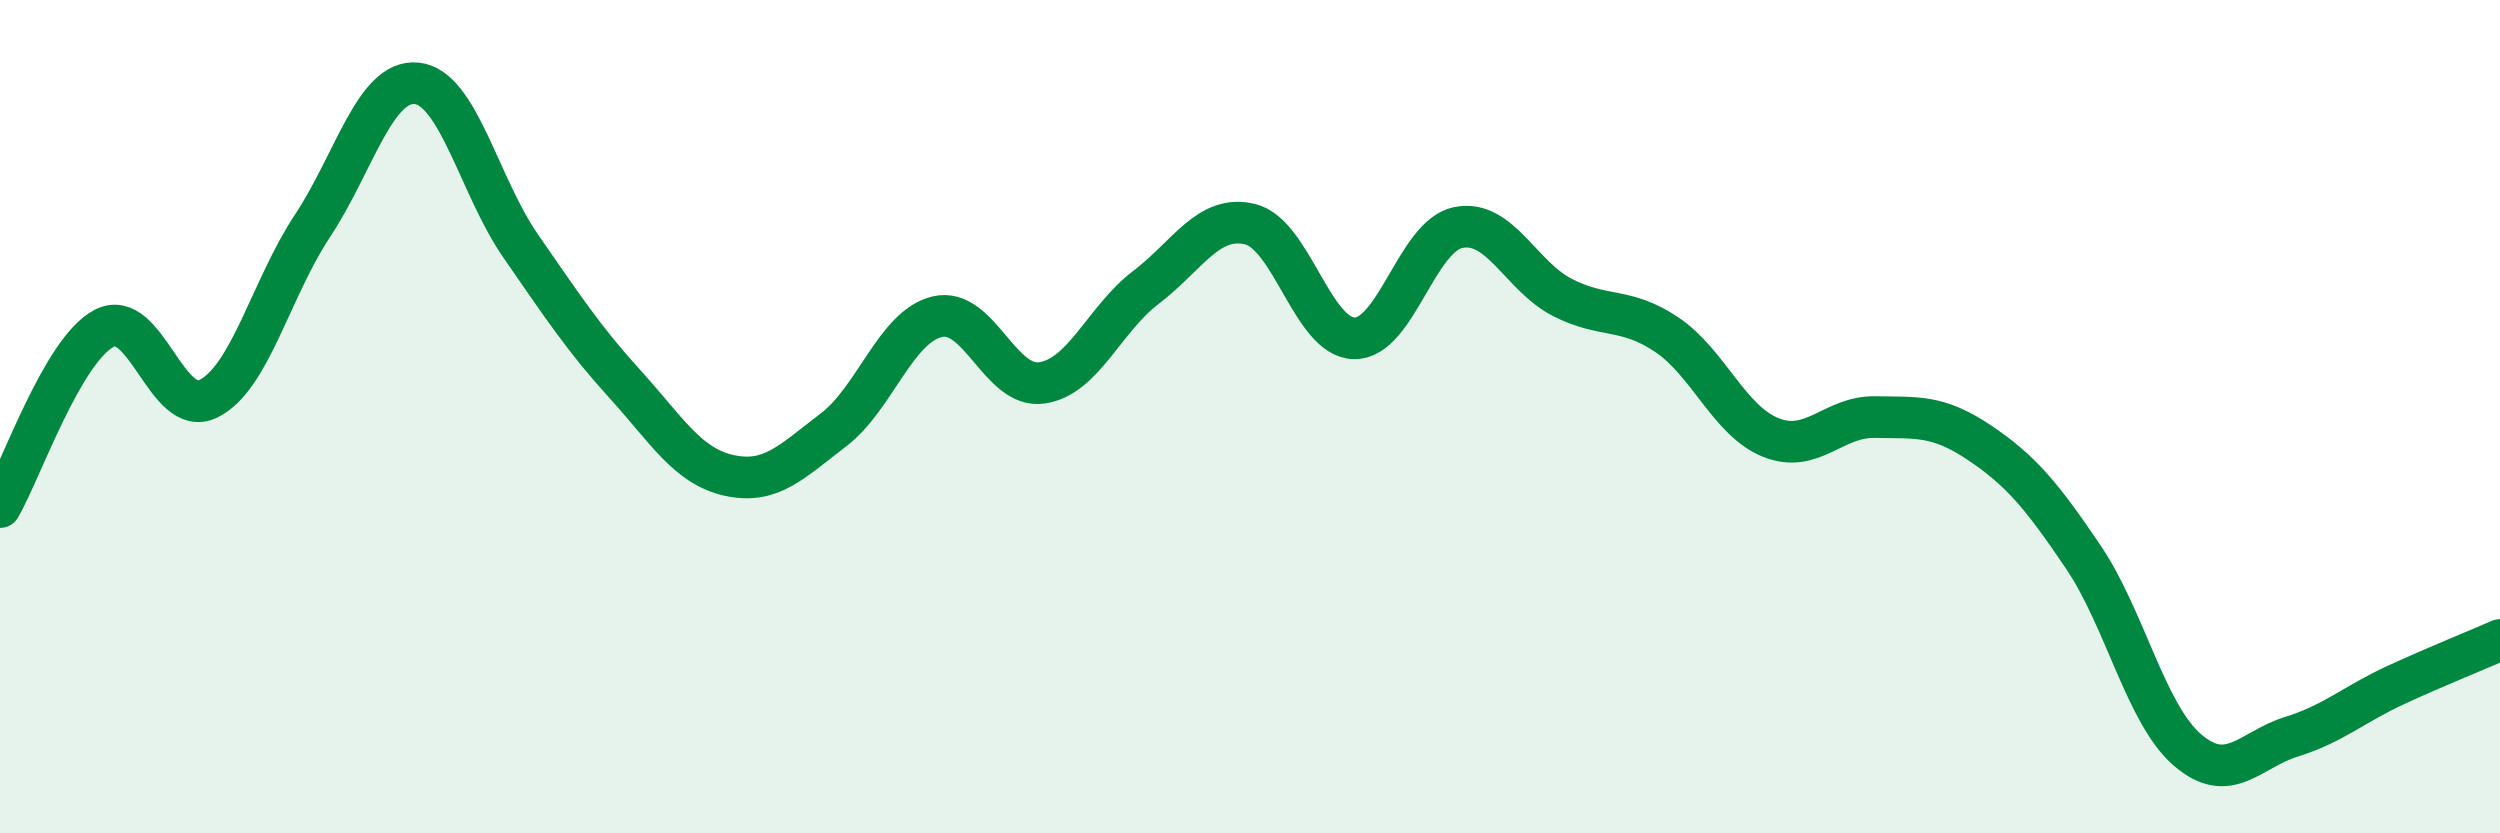
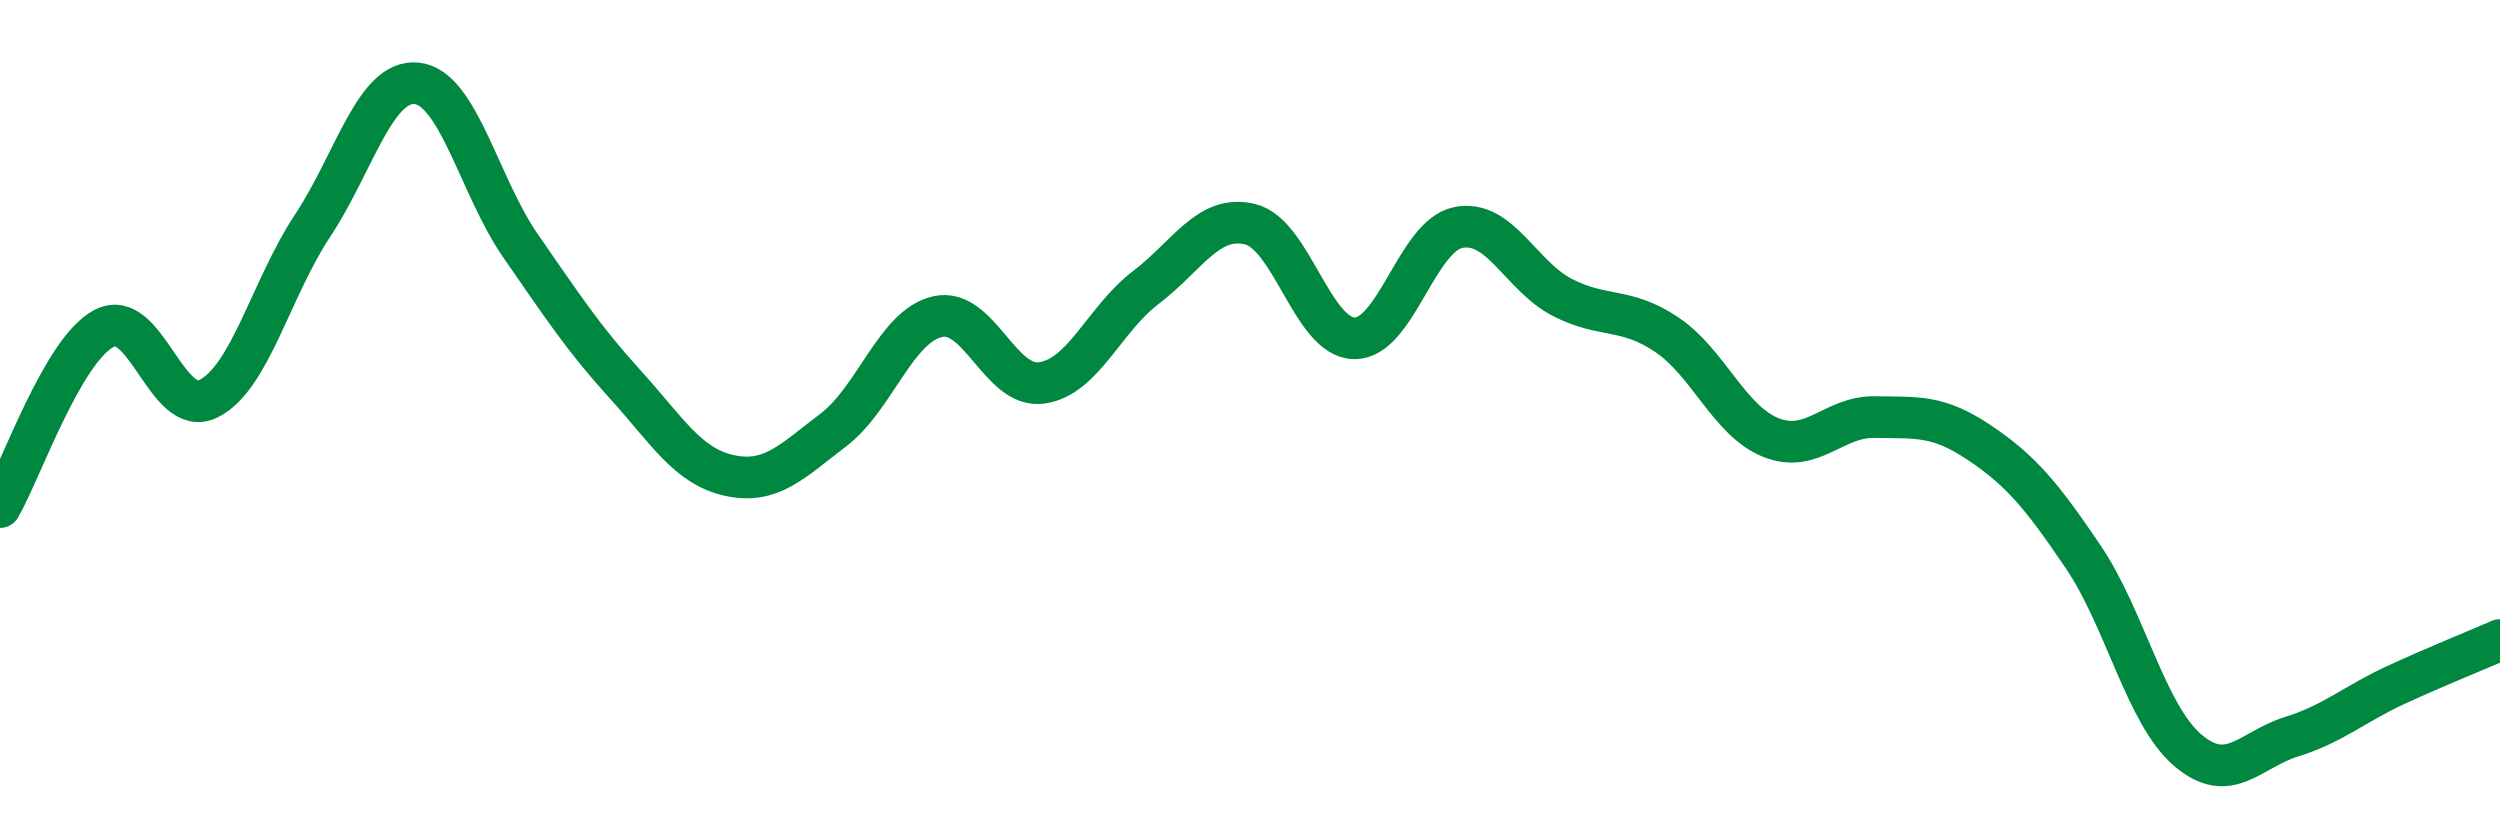
<svg xmlns="http://www.w3.org/2000/svg" width="60" height="20" viewBox="0 0 60 20">
-   <path d="M 0,12.17 C 0.5,11.31 1.5,8.4 2.5,7.88 C 3.5,7.36 4,10.06 5,9.57 C 6,9.08 6.5,6.93 7.5,5.42 C 8.5,3.91 9,1.9 10,2 C 11,2.1 11.5,4.47 12.5,5.91 C 13.5,7.35 14,8.12 15,9.22 C 16,10.32 16.5,11.19 17.5,11.41 C 18.5,11.63 19,11.08 20,10.32 C 21,9.56 21.5,7.83 22.5,7.6 C 23.5,7.37 24,9.33 25,9.19 C 26,9.05 26.5,7.66 27.5,6.9 C 28.5,6.14 29,5.14 30,5.38 C 31,5.62 31.5,8.1 32.5,8.12 C 33.5,8.14 34,5.66 35,5.46 C 36,5.26 36.5,6.63 37.5,7.14 C 38.5,7.65 39,7.36 40,8.03 C 41,8.7 41.5,10.1 42.5,10.5 C 43.5,10.9 44,9.99 45,10.01 C 46,10.03 46.5,9.95 47.5,10.62 C 48.5,11.29 49,11.89 50,13.37 C 51,14.85 51.5,17.14 52.5,18 C 53.5,18.86 54,17.99 55,17.68 C 56,17.37 56.5,16.9 57.5,16.44 C 58.5,15.98 59.5,15.58 60,15.36L60 20L0 20Z" fill="#008740" opacity="0.1" stroke-linecap="round" stroke-linejoin="round" />
  <path d="M 0,12.17 C 0.5,11.31 1.5,8.4 2.5,7.88 C 3.5,7.36 4,10.06 5,9.57 C 6,9.08 6.5,6.93 7.5,5.42 C 8.5,3.91 9,1.9 10,2 C 11,2.1 11.5,4.47 12.5,5.91 C 13.5,7.35 14,8.12 15,9.22 C 16,10.32 16.5,11.19 17.5,11.41 C 18.5,11.63 19,11.08 20,10.32 C 21,9.56 21.5,7.83 22.5,7.6 C 23.5,7.37 24,9.33 25,9.19 C 26,9.05 26.5,7.66 27.5,6.9 C 28.5,6.14 29,5.14 30,5.38 C 31,5.62 31.5,8.1 32.5,8.12 C 33.5,8.14 34,5.66 35,5.46 C 36,5.26 36.5,6.63 37.5,7.14 C 38.5,7.65 39,7.36 40,8.03 C 41,8.7 41.5,10.1 42.5,10.5 C 43.5,10.9 44,9.99 45,10.01 C 46,10.03 46.5,9.95 47.5,10.62 C 48.5,11.29 49,11.89 50,13.37 C 51,14.85 51.5,17.14 52.5,18 C 53.5,18.86 54,17.99 55,17.68 C 56,17.37 56.5,16.9 57.5,16.44 C 58.5,15.98 59.5,15.58 60,15.36" stroke="#008740" stroke-width="1" fill="none" stroke-linecap="round" stroke-linejoin="round" />
</svg>